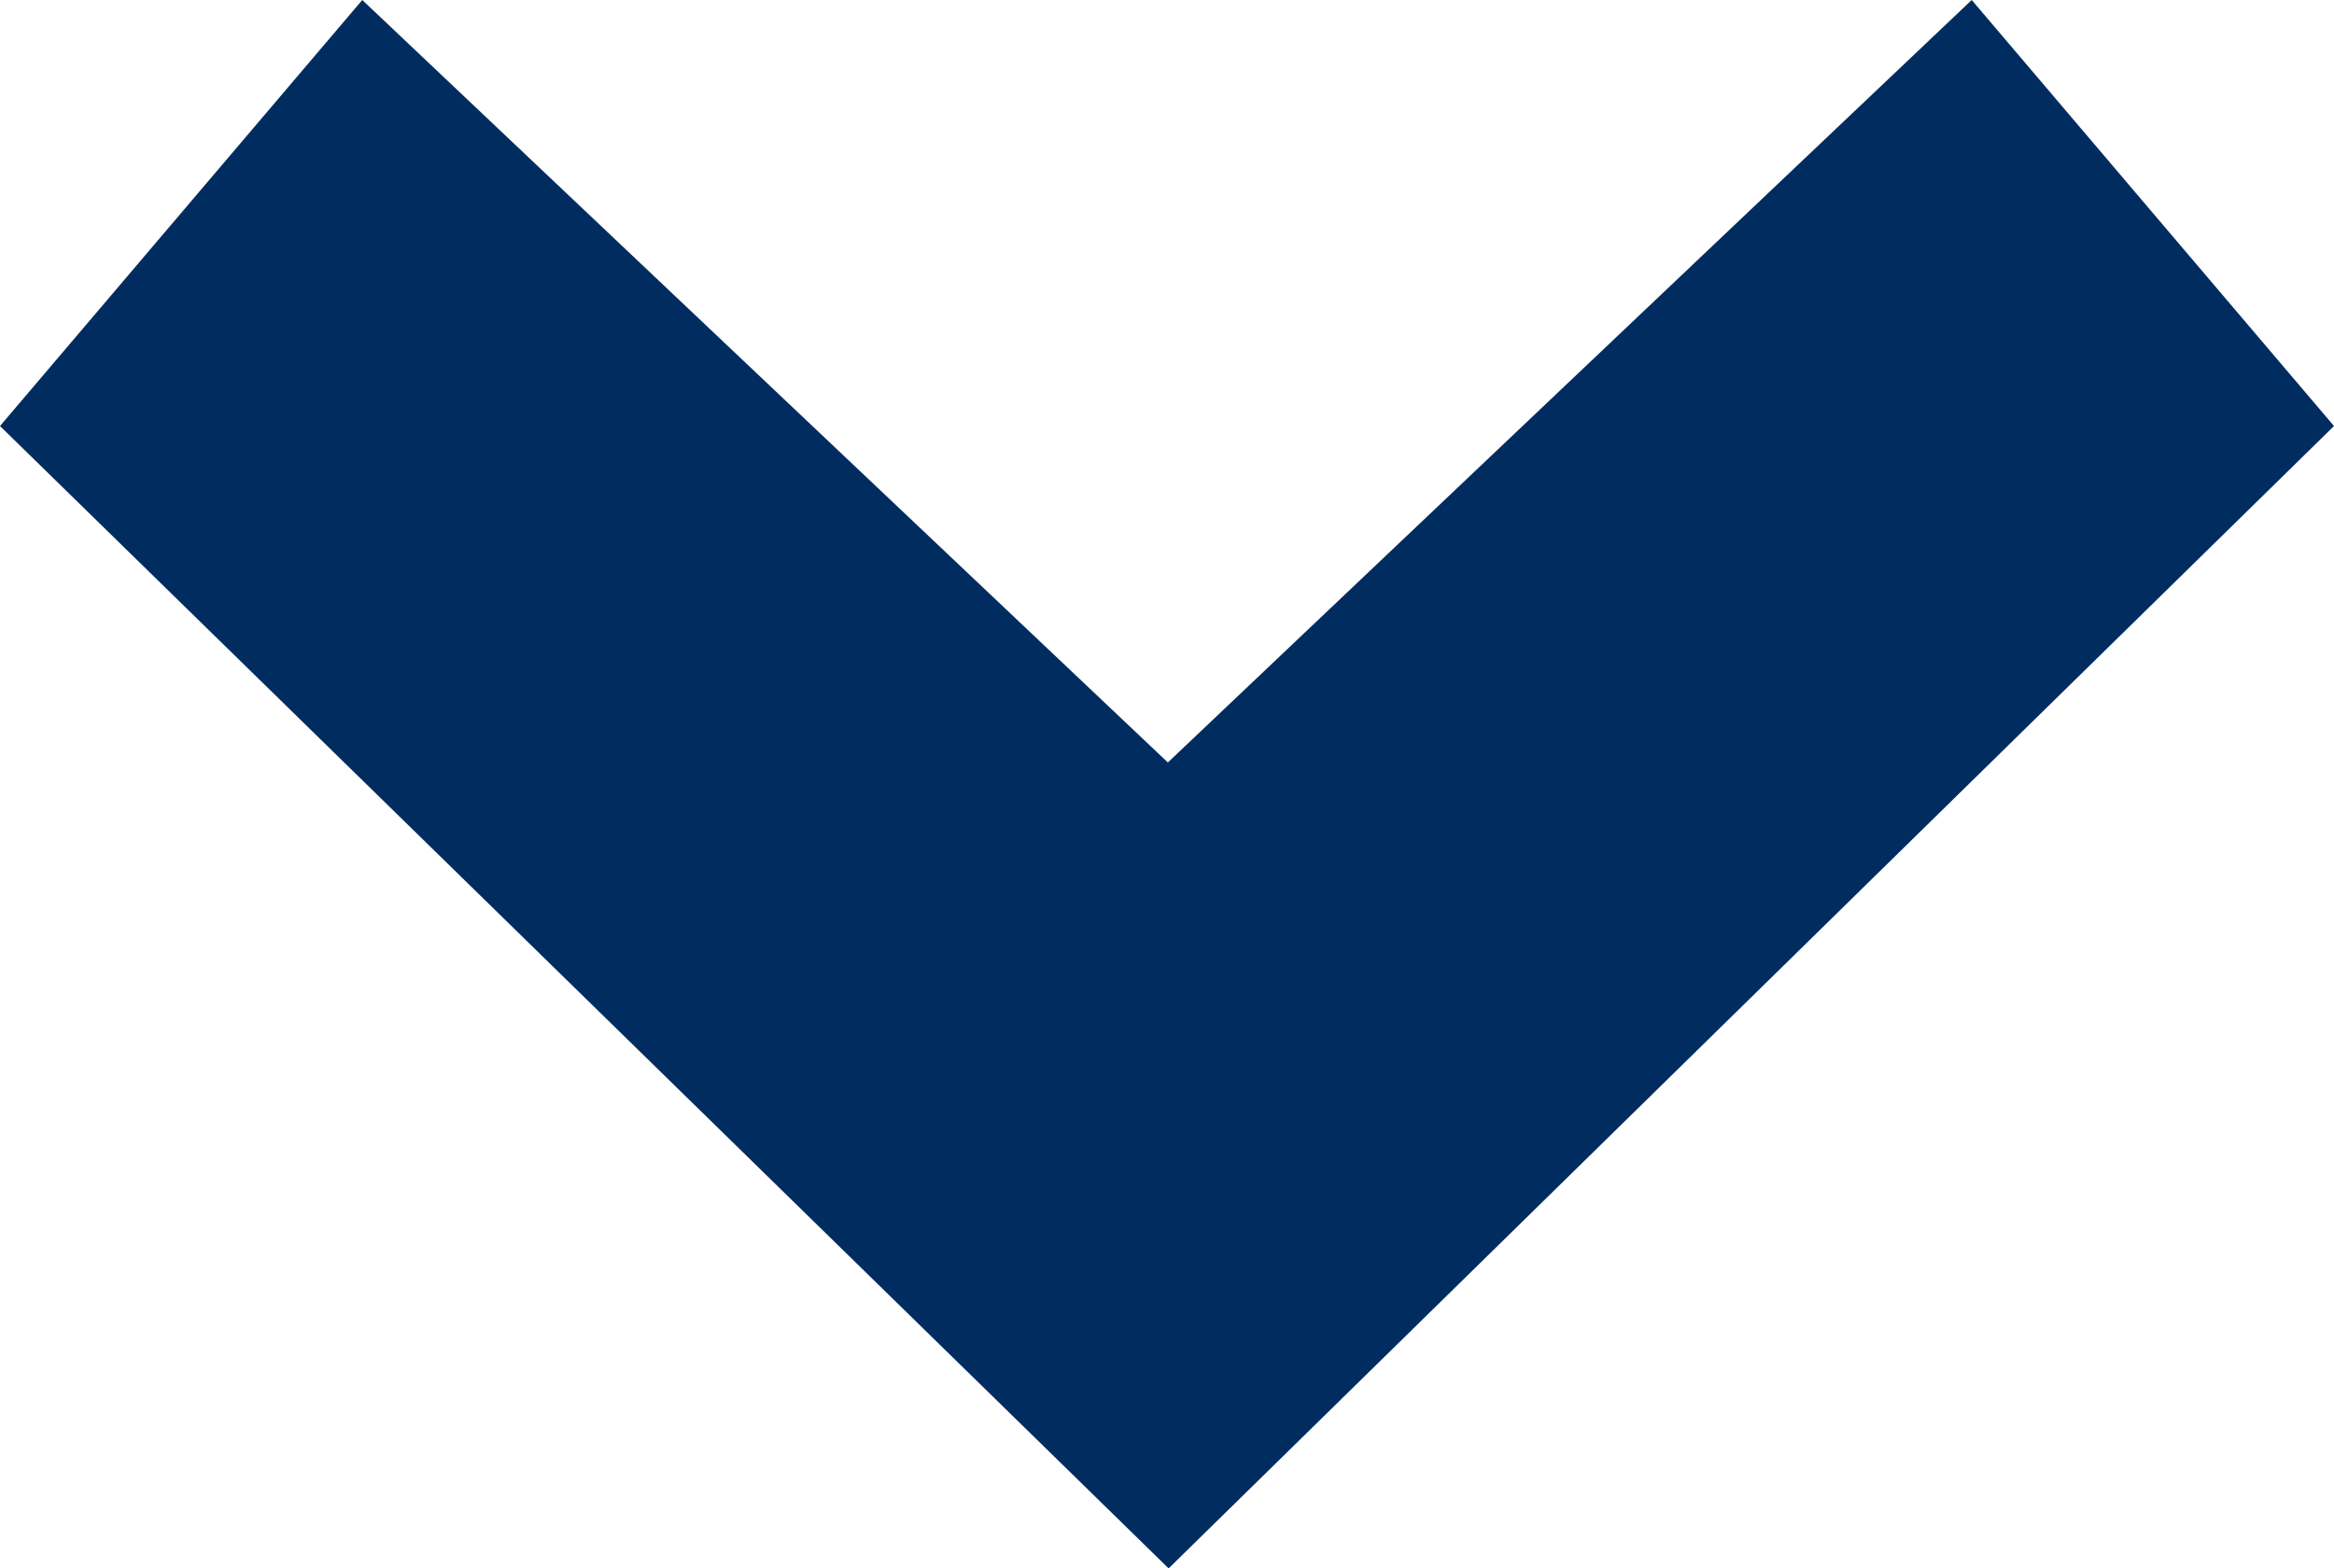
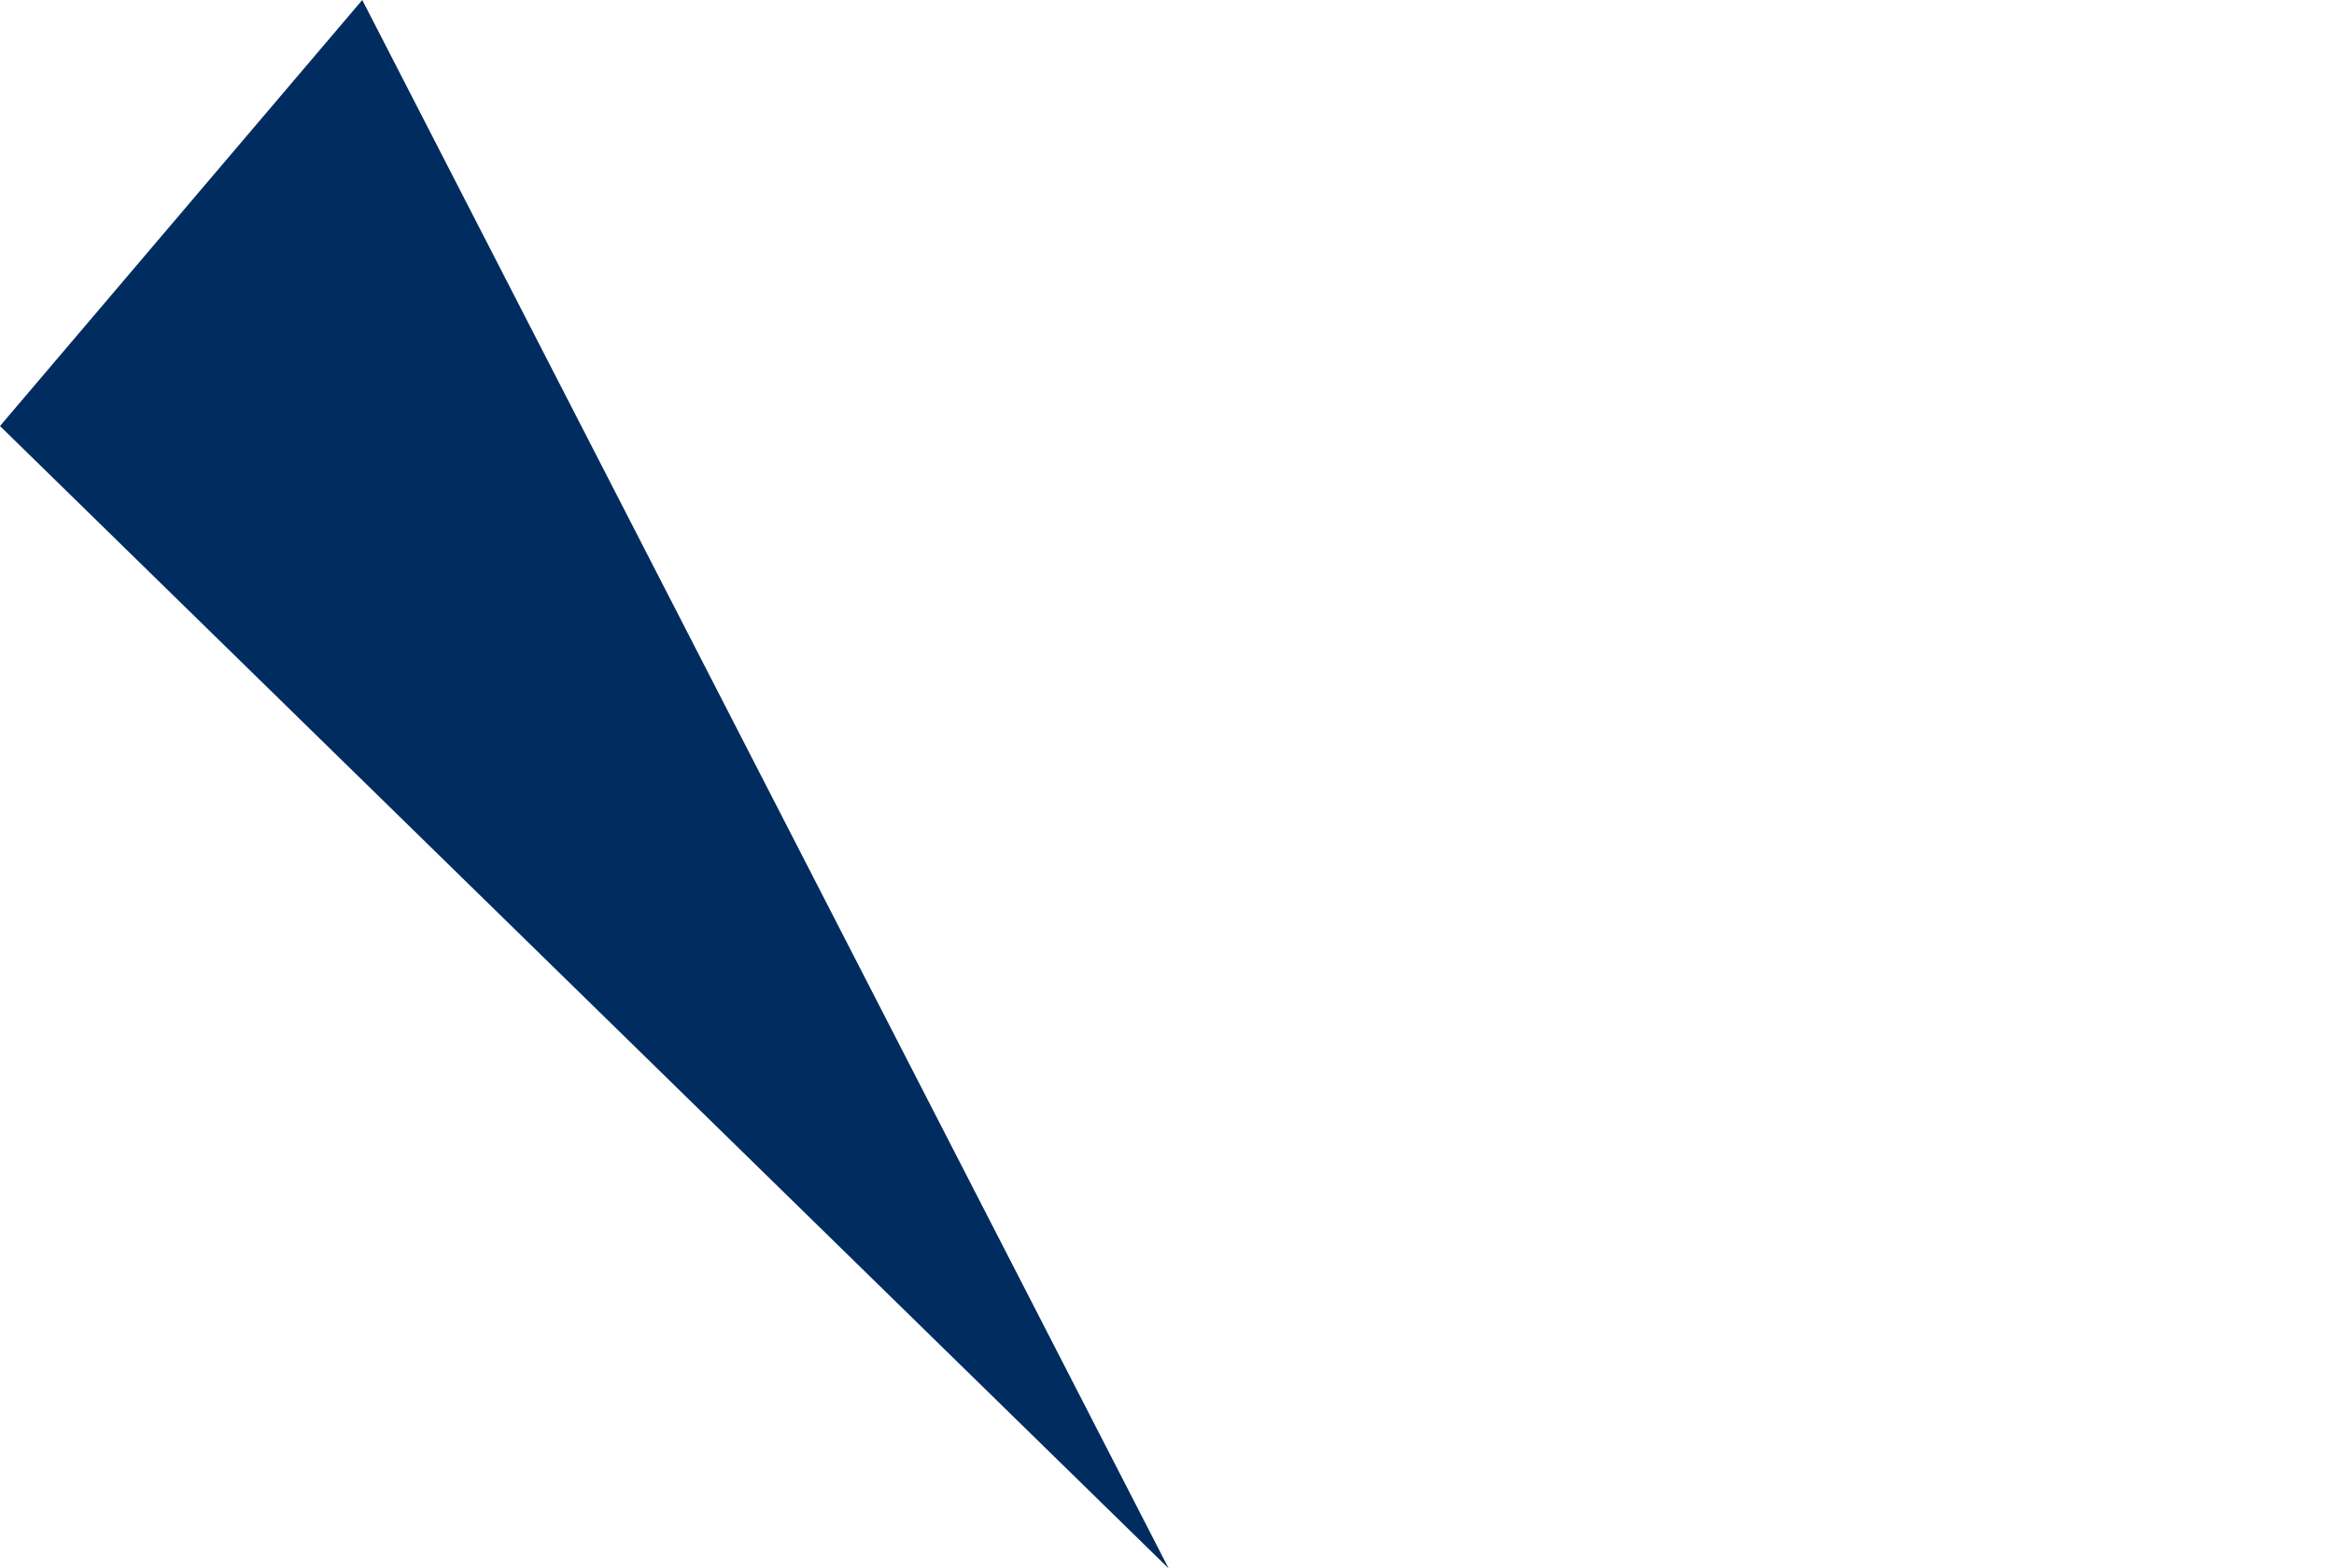
<svg xmlns="http://www.w3.org/2000/svg" width="12.241" height="8.228" viewBox="0 0 12.241 8.228">
  <defs>
    <style>.a{fill:#002C5F;fill-rule:evenodd;}</style>
  </defs>
-   <path class="a" d="M24.618,1.9,22.383,0,16.39,6.129l5.993,6.112,2.235-1.9-4-4.216Z" transform="translate(0 24.618) rotate(-90)" />
+   <path class="a" d="M24.618,1.9,22.383,0,16.39,6.129Z" transform="translate(0 24.618) rotate(-90)" />
</svg>